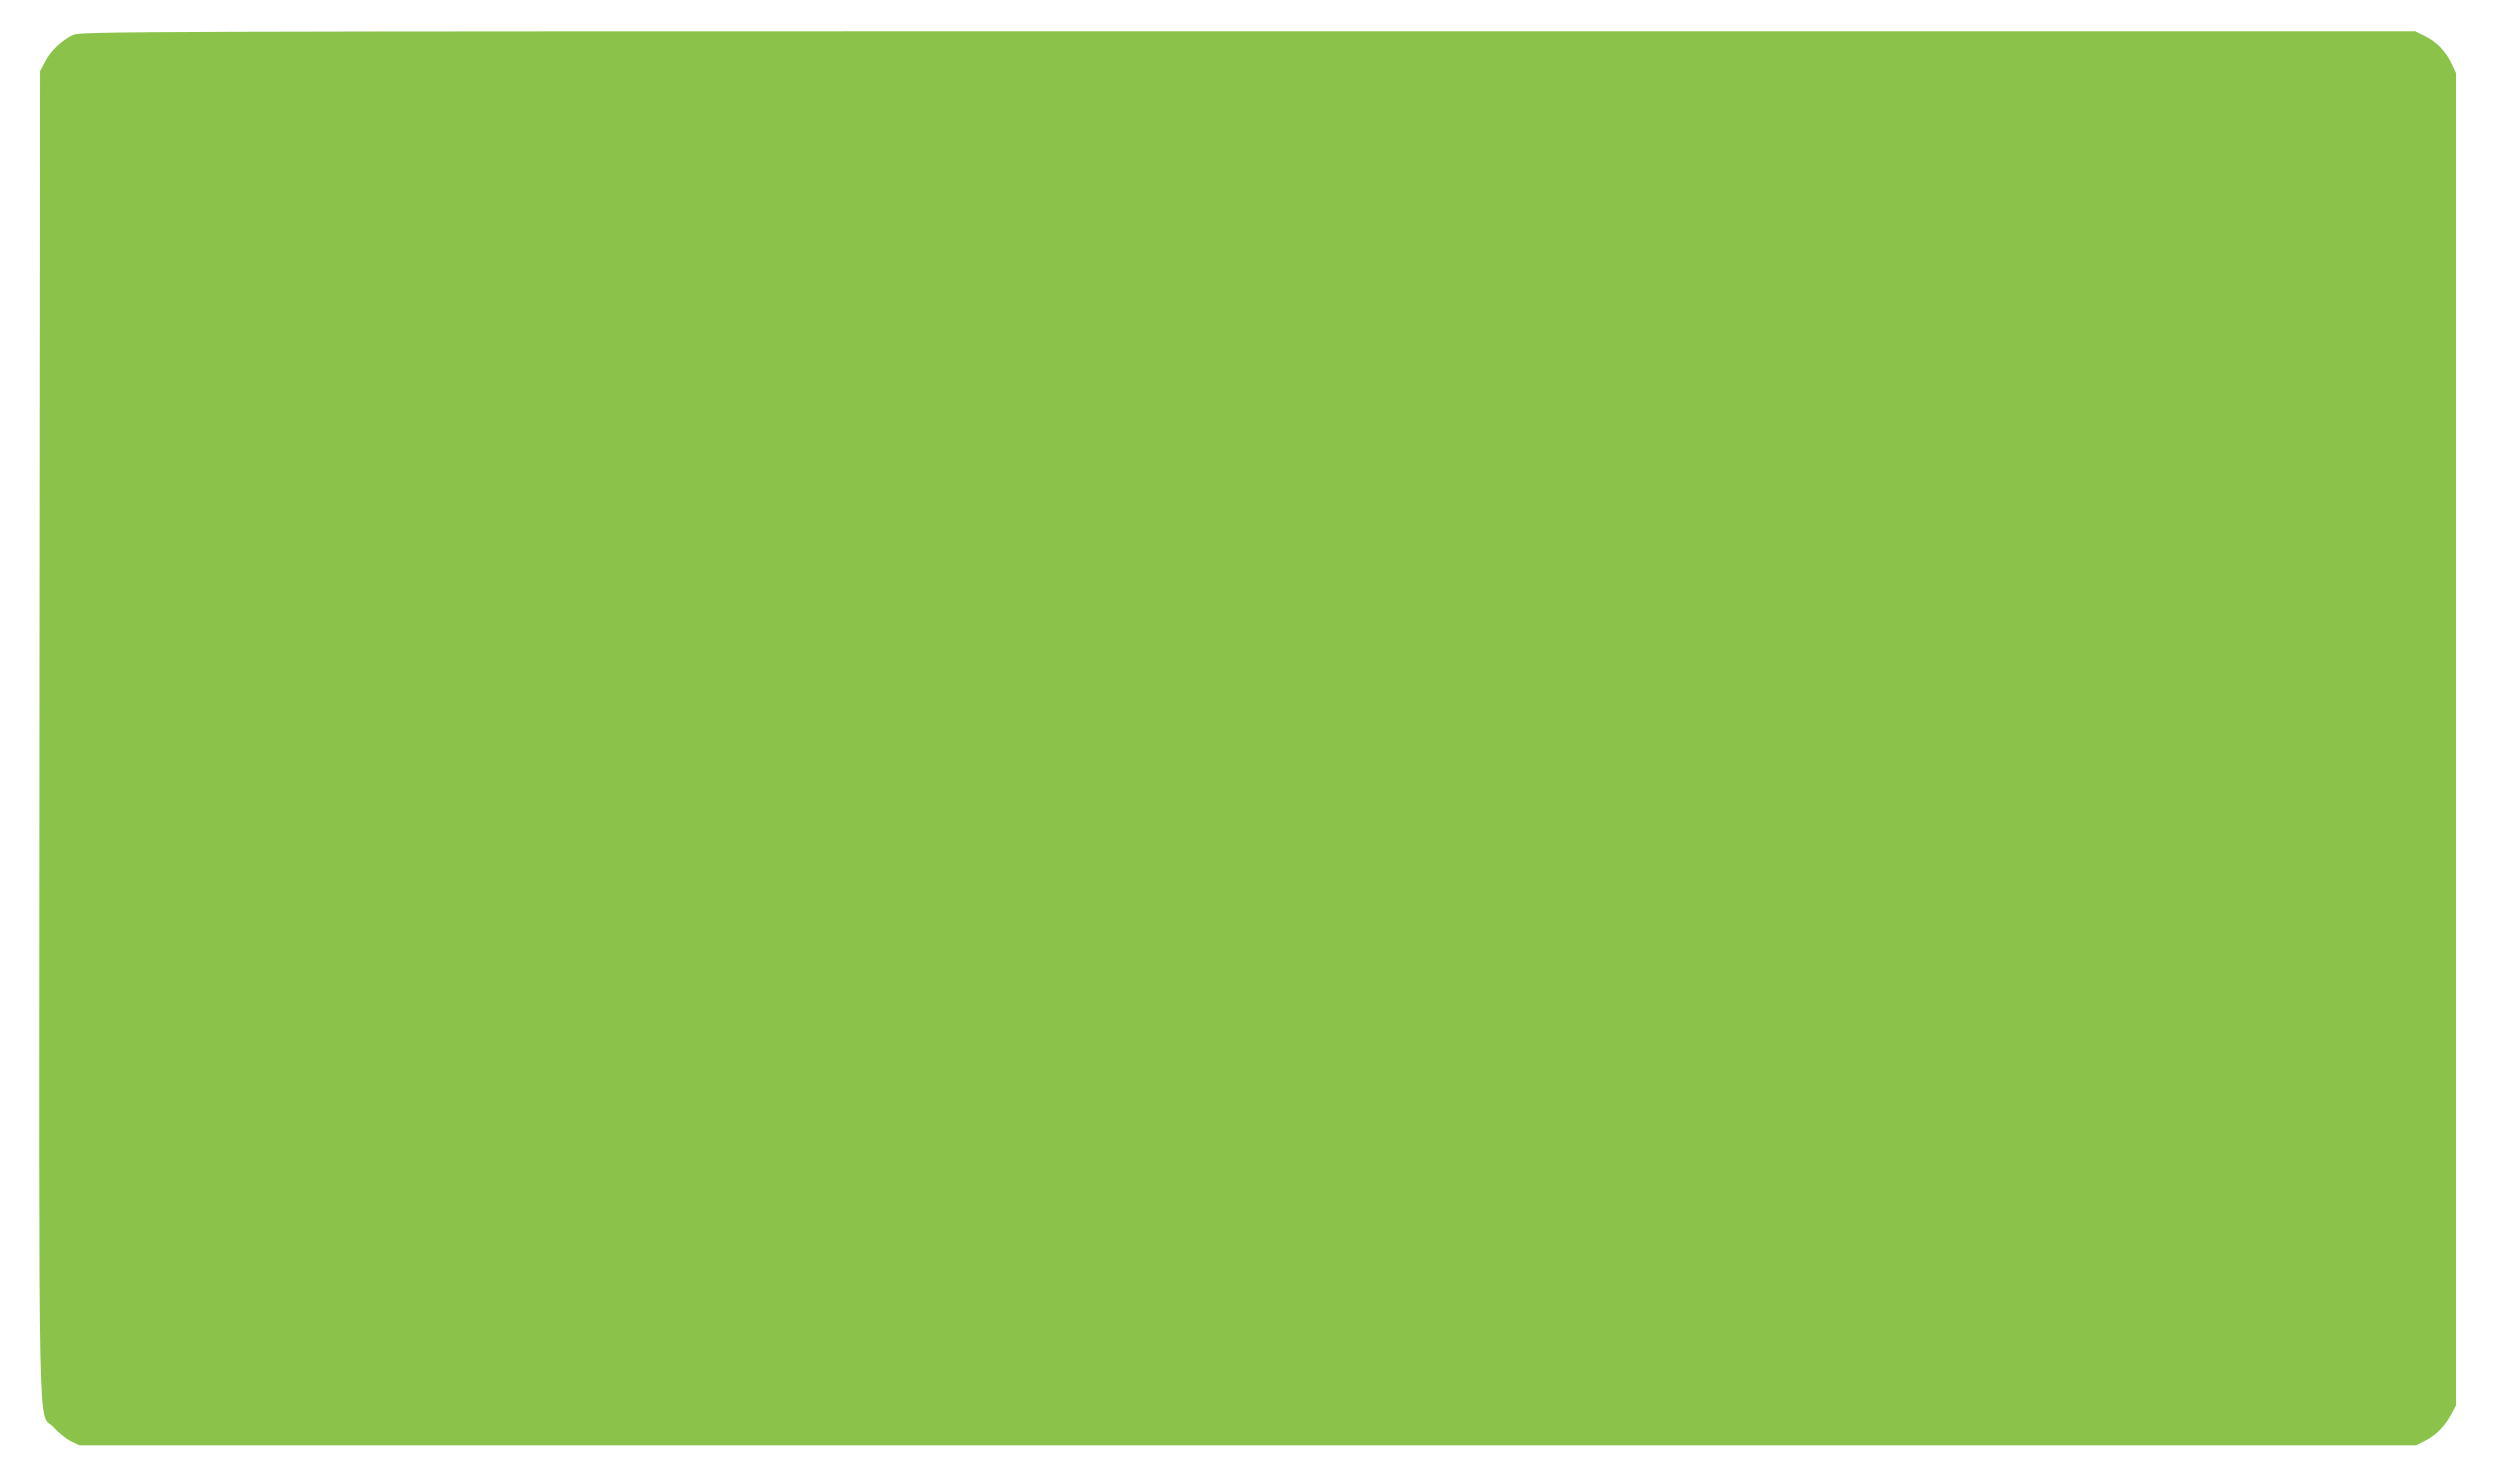
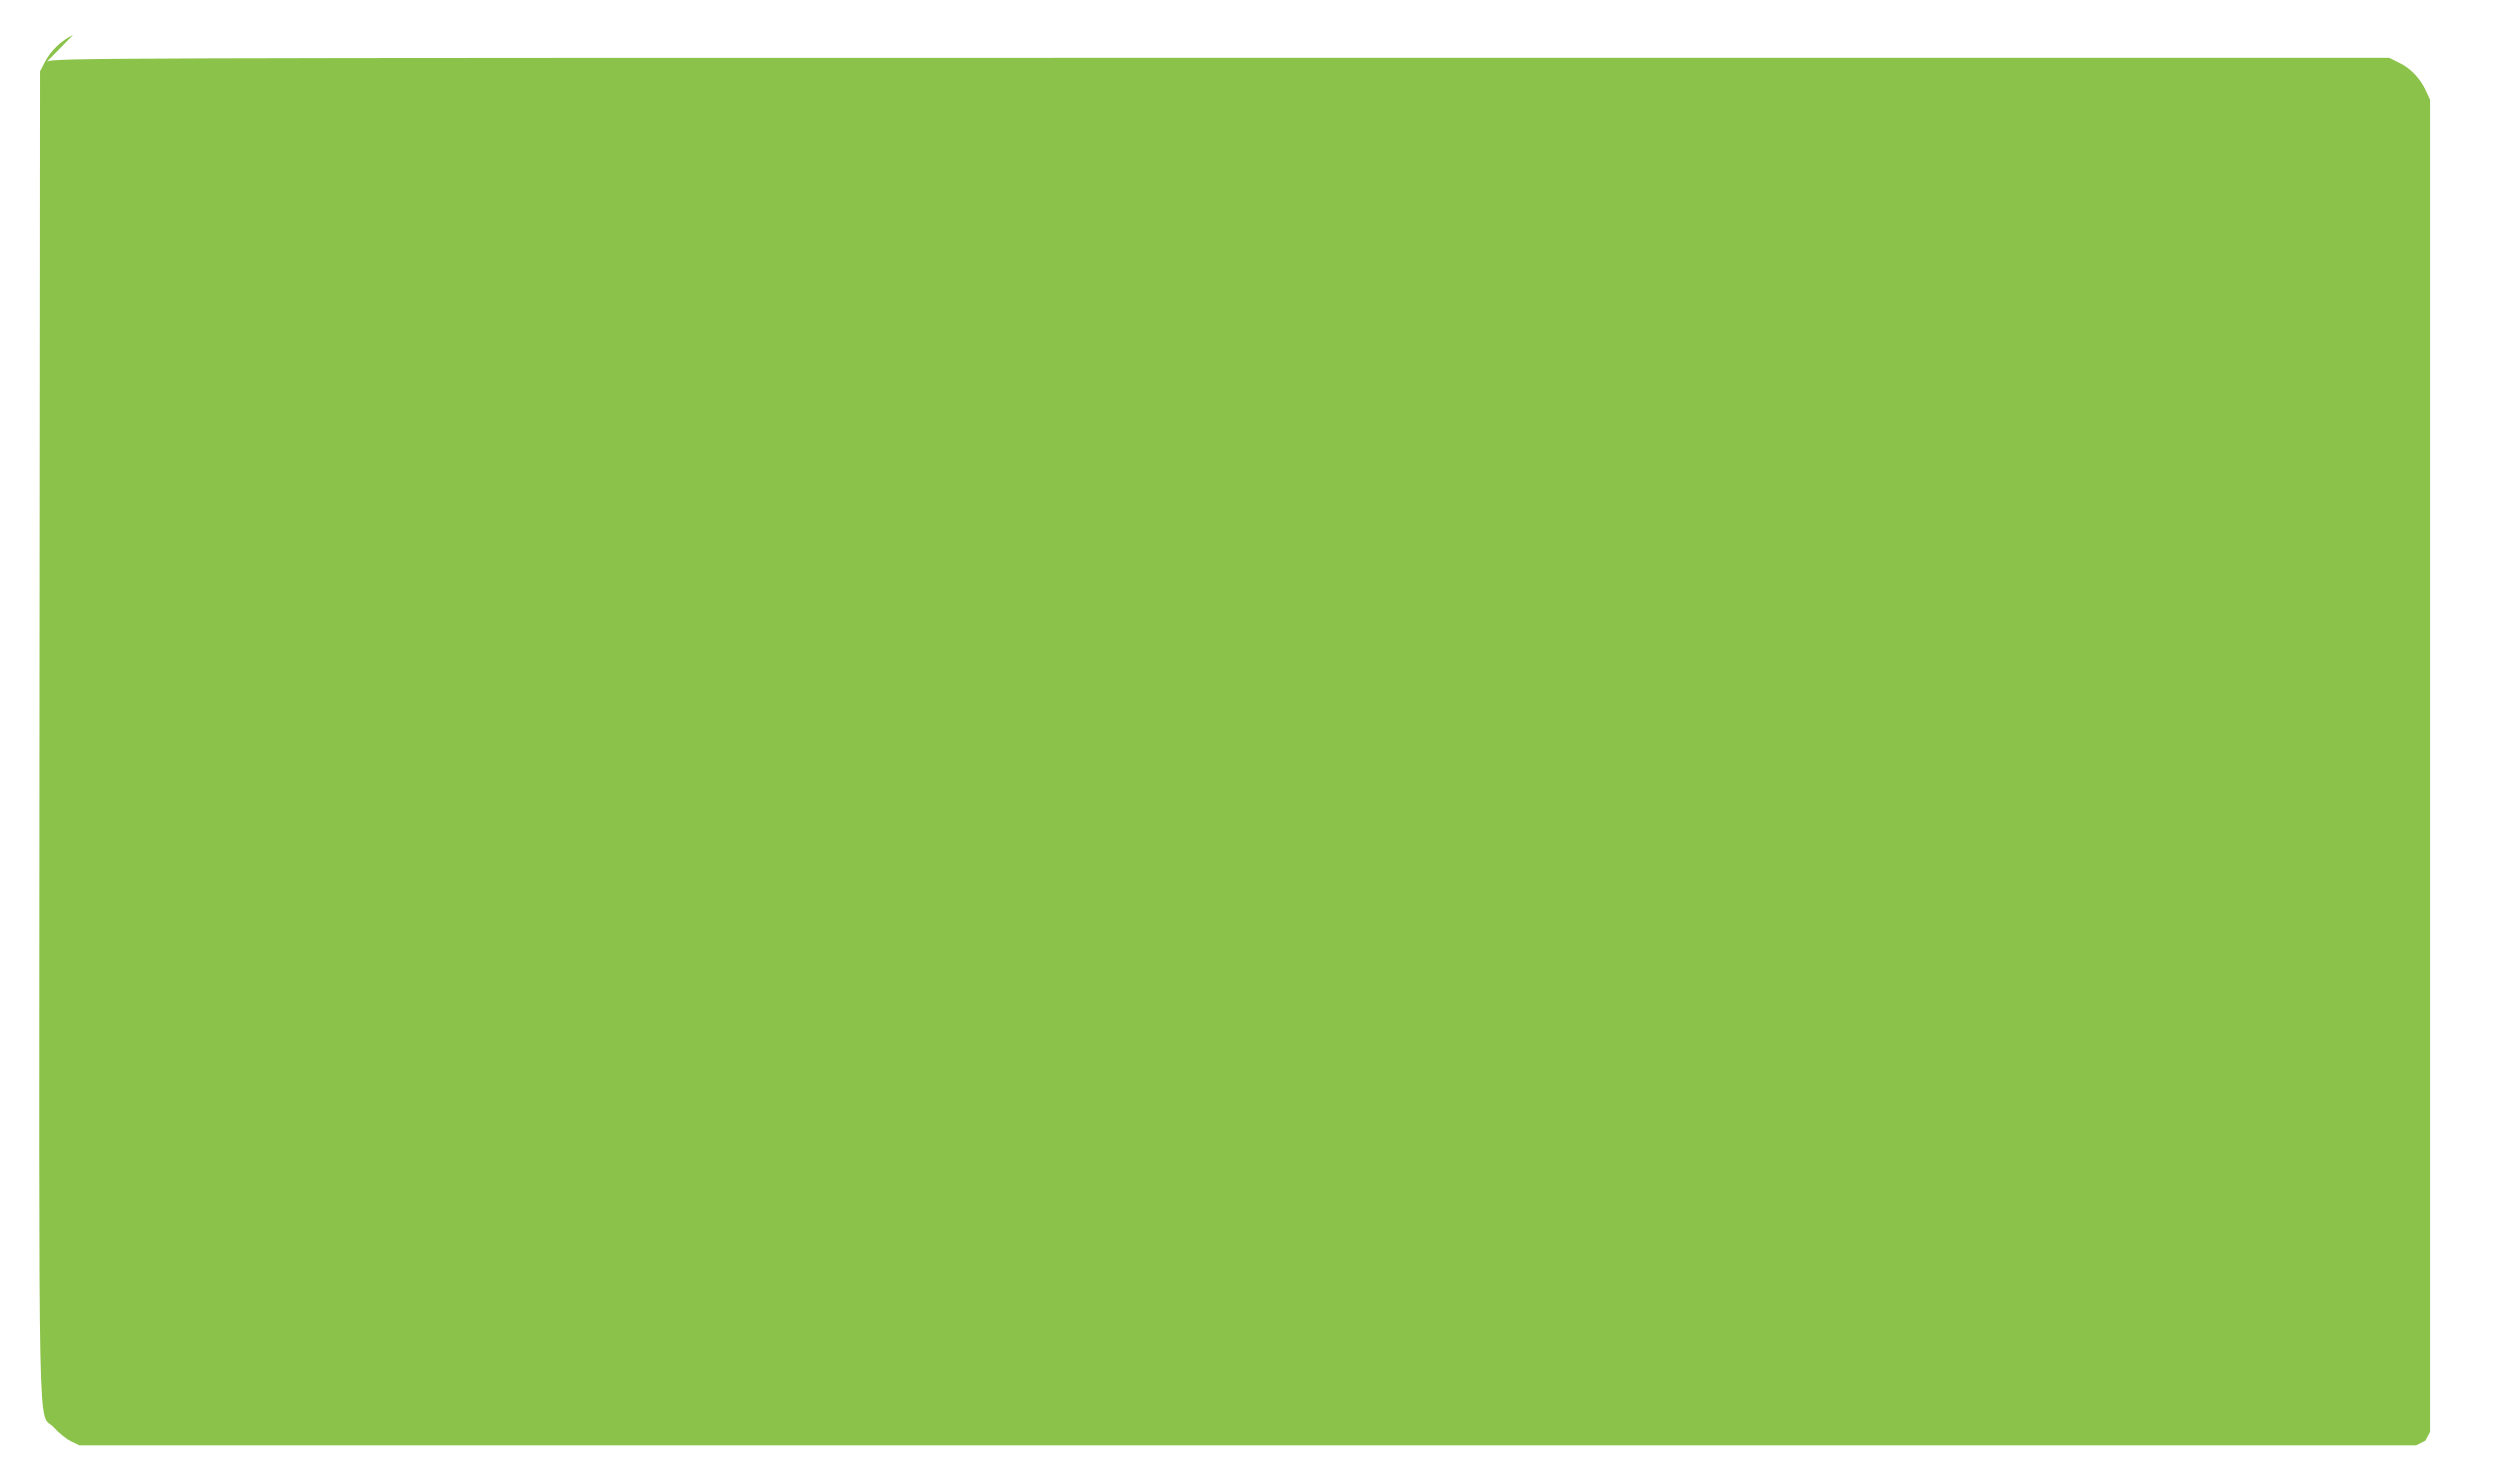
<svg xmlns="http://www.w3.org/2000/svg" version="1.0" width="1280pt" height="760pt" viewBox="0 0 1280 760" preserveAspectRatio="xMidYMid meet">
  <g transform="translate(0,760) scale(0.1,-0.1)" fill="#8bc34a" stroke="none">
-     <path d="M374 7421 c-58 -27 -115 -81 -144 -138 l-25 -48 -3 -3400 c-2 -3811 -10 -3451 74 -3544 24 -27 64 -59 87 -70 l43 -21 5982 0 5983 0 47 24 c56 29 101 75 133 136 l24 45 0 3410 0 3410 -21 46 c-30 64 -77 114 -136 143 l-52 26 -5975 0 c-5826 0 -5977 -1 -6017 -19z" />
+     <path d="M374 7421 c-58 -27 -115 -81 -144 -138 l-25 -48 -3 -3400 c-2 -3811 -10 -3451 74 -3544 24 -27 64 -59 87 -70 l43 -21 5982 0 5983 0 47 24 l24 45 0 3410 0 3410 -21 46 c-30 64 -77 114 -136 143 l-52 26 -5975 0 c-5826 0 -5977 -1 -6017 -19z" />
  </g>
</svg>